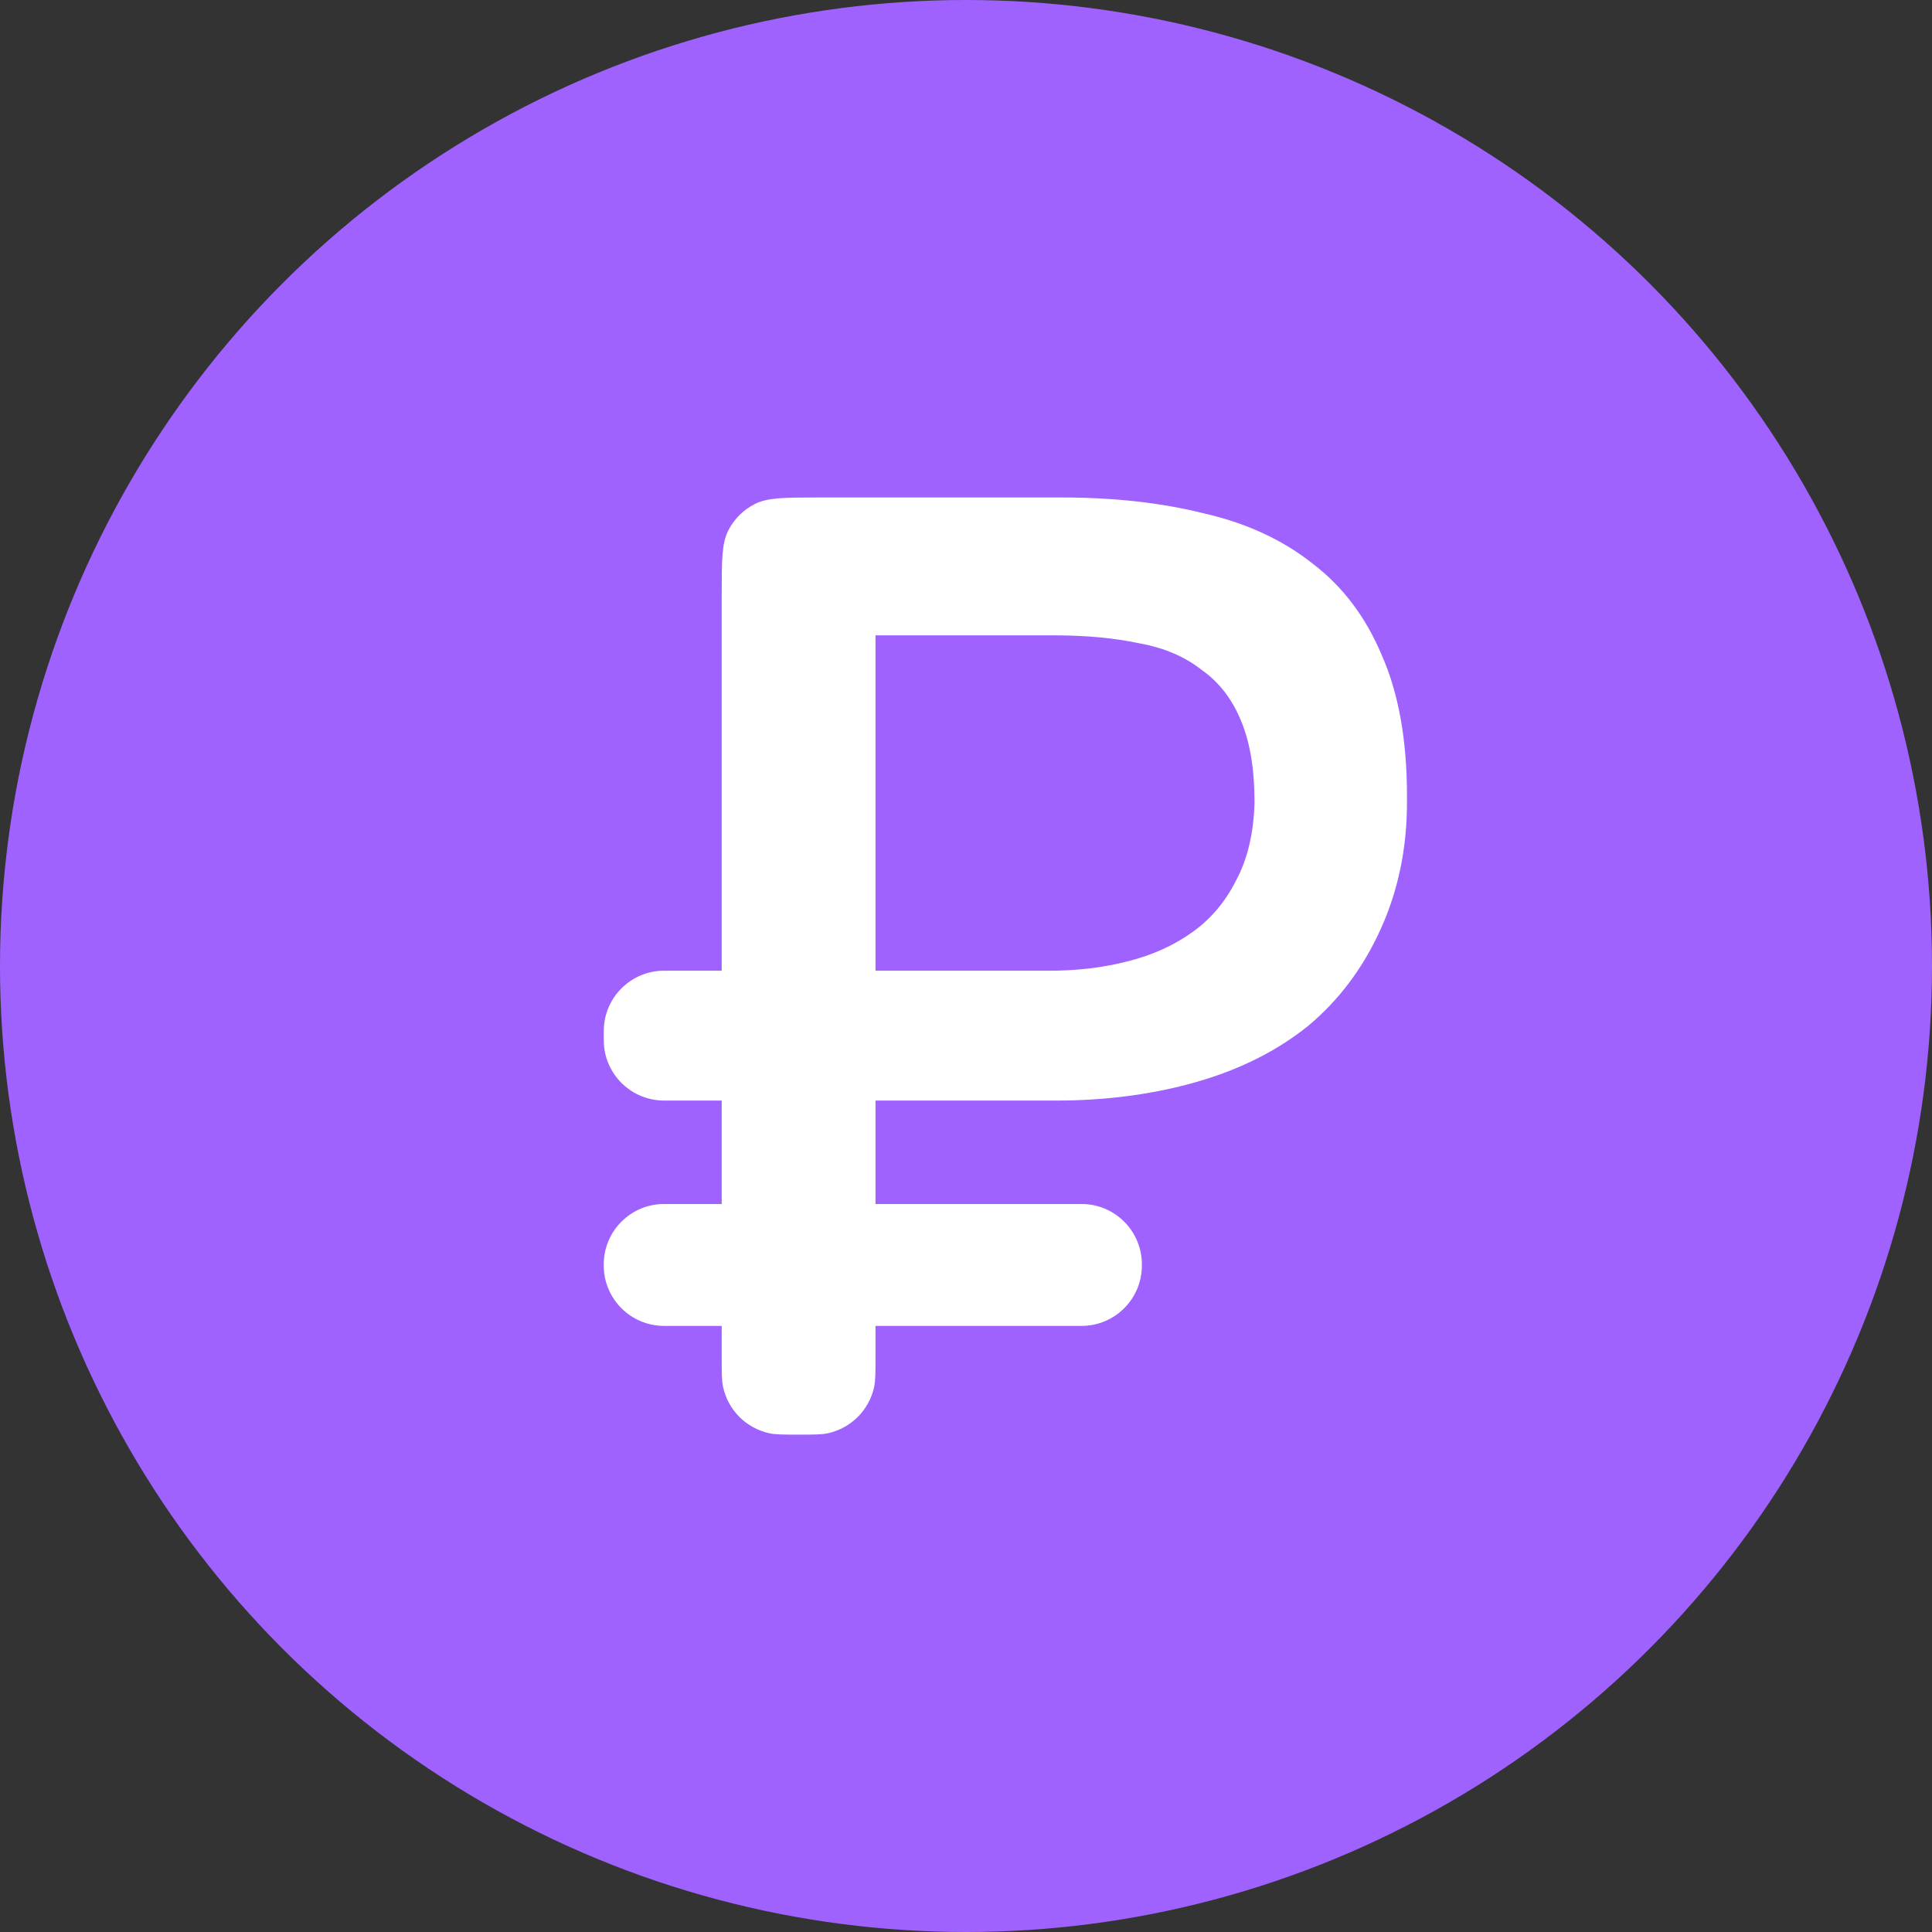
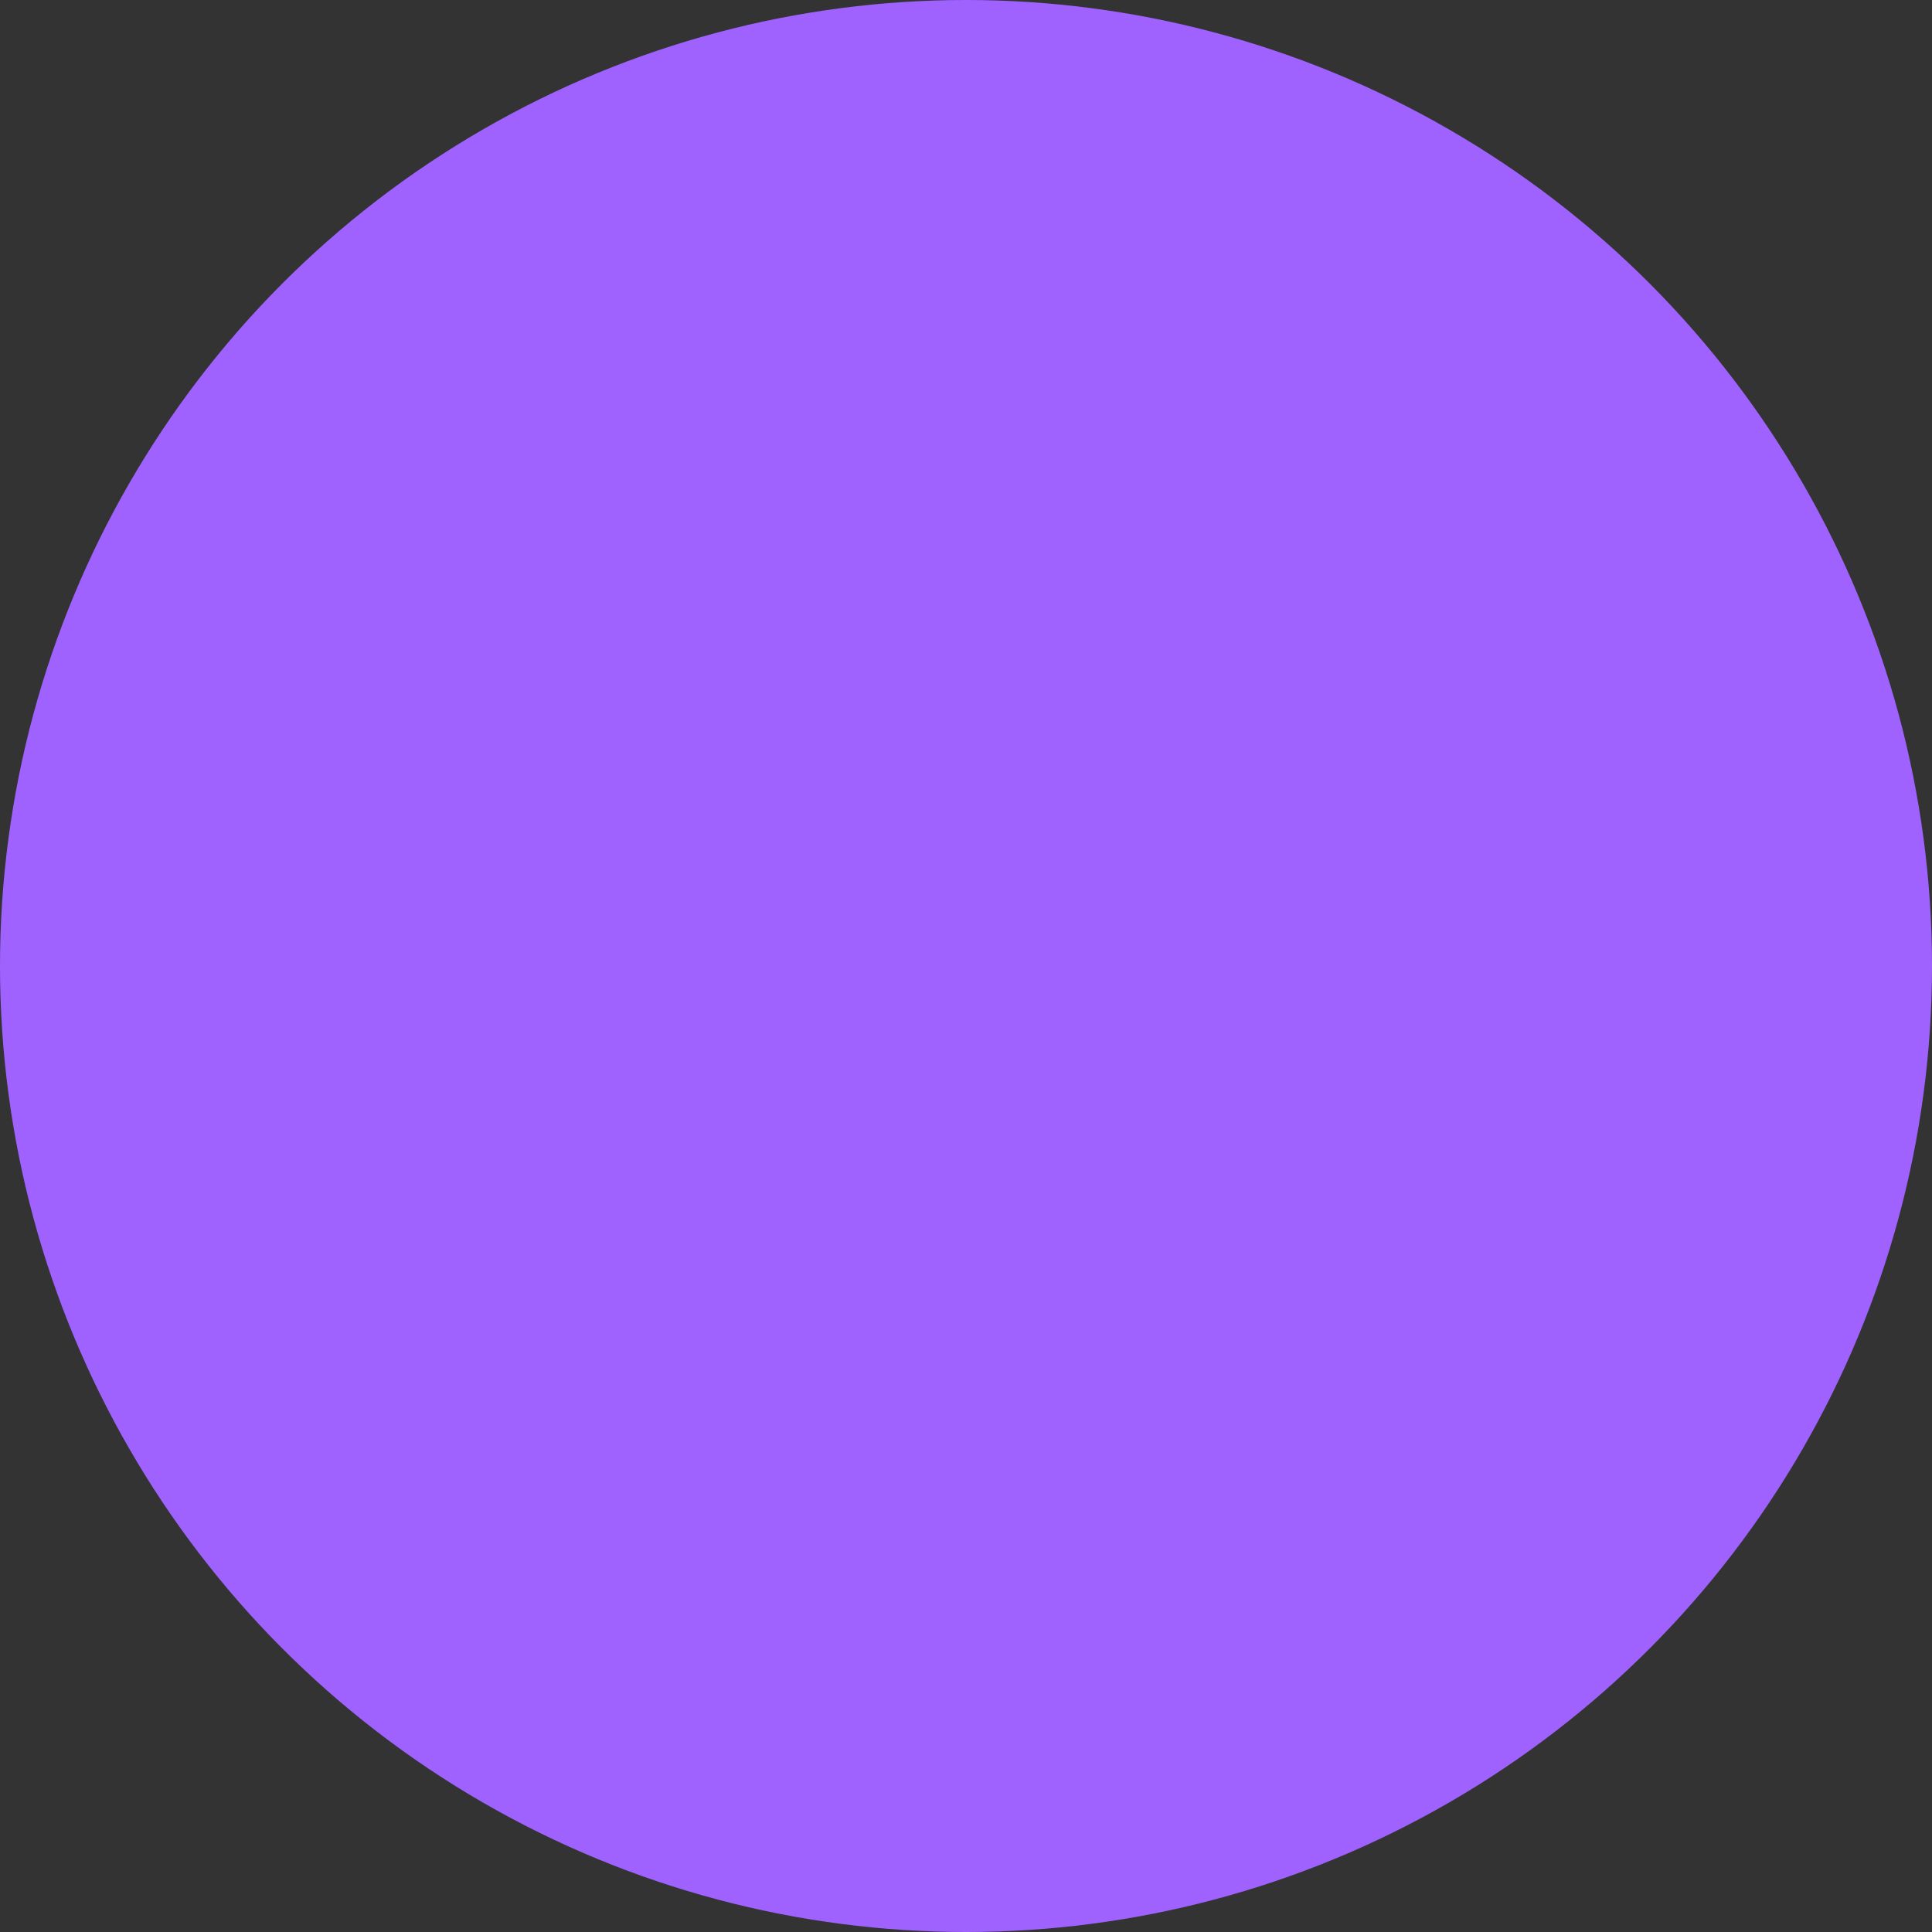
<svg xmlns="http://www.w3.org/2000/svg" width="32" height="32" viewBox="0 0 32 32" fill="none">
  <rect x="0" y="0" width="32" height="32" fill="#333333" stroke="none" />
  <circle cx="16" cy="16" r="16" fill="#9F62FF" />
-   <path d="M10 20.951C10 20.942 10 20.938 10 20.934C10.004 20.388 10.446 19.946 10.992 19.942C10.996 19.942 11.001 19.942 11.01 19.942H11.954V18.229H11.076C11.005 18.229 10.97 18.229 10.941 18.227C10.435 18.197 10.032 17.794 10.002 17.289C10 17.259 10 17.224 10 17.154C10 17.083 10 17.048 10.002 17.018C10.032 16.513 10.435 16.11 10.941 16.079C10.97 16.078 11.005 16.078 11.076 16.078H11.954V9.84C11.954 9.28 11.954 9 12.063 8.786C12.159 8.598 12.312 8.445 12.5 8.349C12.714 8.24 12.994 8.24 13.554 8.24H17.596C18.459 8.24 19.242 8.328 19.945 8.504C20.648 8.665 21.248 8.943 21.745 9.338C22.243 9.718 22.623 10.223 22.887 10.853C23.165 11.482 23.304 12.258 23.304 13.18C23.304 13.224 23.304 13.26 23.304 13.29C23.304 14.051 23.158 14.753 22.865 15.397C22.572 16.041 22.17 16.575 21.657 17C21.145 17.41 20.53 17.717 19.813 17.922C19.096 18.127 18.32 18.229 17.486 18.229H14.501V19.942H17.903C17.913 19.942 17.917 19.942 17.921 19.942C18.467 19.946 18.909 20.388 18.913 20.934C18.913 20.938 18.913 20.942 18.913 20.951C18.913 20.961 18.913 20.965 18.913 20.969C18.909 21.515 18.467 21.957 17.921 21.961C17.917 21.961 17.913 21.961 17.903 21.961H14.501V22.488C14.501 22.742 14.501 22.869 14.478 22.975C14.394 23.357 14.096 23.655 13.713 23.739C13.608 23.762 13.481 23.762 13.227 23.762C12.973 23.762 12.846 23.762 12.741 23.739C12.359 23.655 12.06 23.357 11.977 22.975C11.954 22.869 11.954 22.742 11.954 22.488V21.961H11.01C11.001 21.961 10.996 21.961 10.992 21.961C10.446 21.957 10.004 21.515 10 20.969C10 20.965 10 20.961 10 20.951ZM17.377 16.078C17.845 16.078 18.277 16.026 18.672 15.924C19.082 15.822 19.44 15.661 19.747 15.441C20.055 15.222 20.296 14.936 20.472 14.585C20.662 14.234 20.765 13.802 20.779 13.29C20.779 12.748 20.706 12.302 20.56 11.95C20.413 11.585 20.194 11.299 19.901 11.094C19.623 10.875 19.279 10.728 18.869 10.655C18.459 10.567 17.984 10.523 17.442 10.523H14.501V16.078H17.377Z" fill="white" />
</svg>